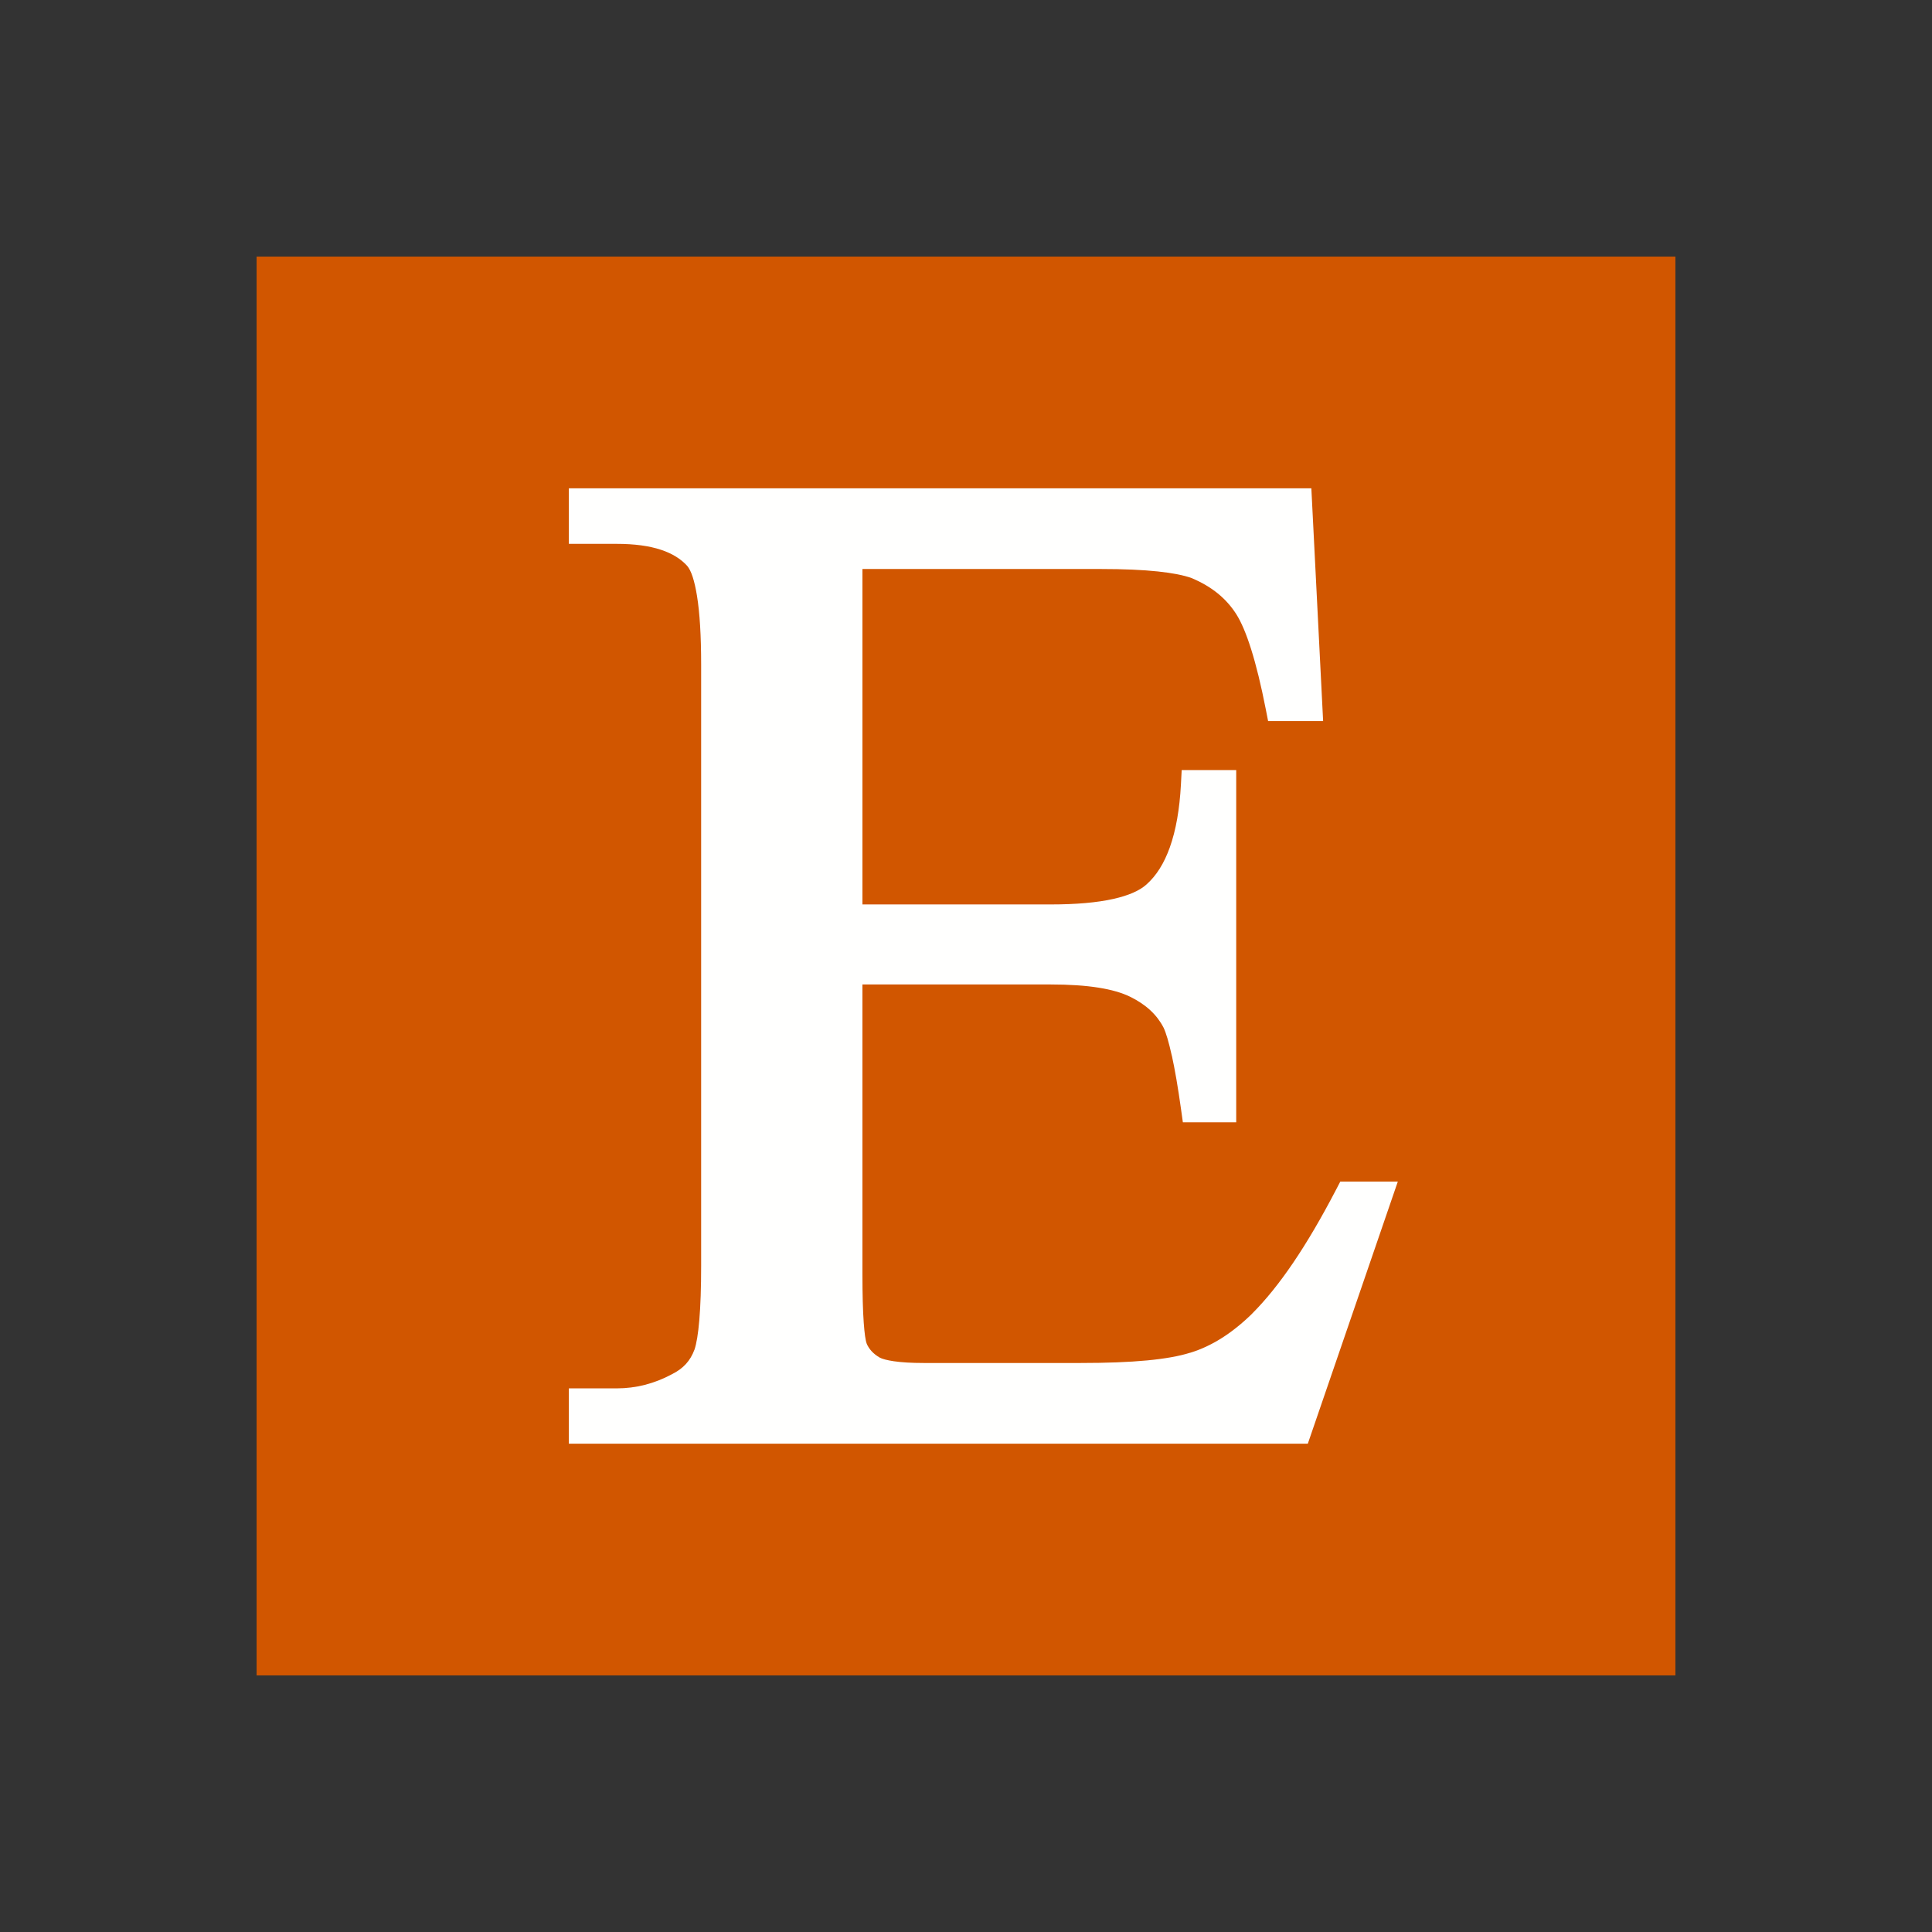
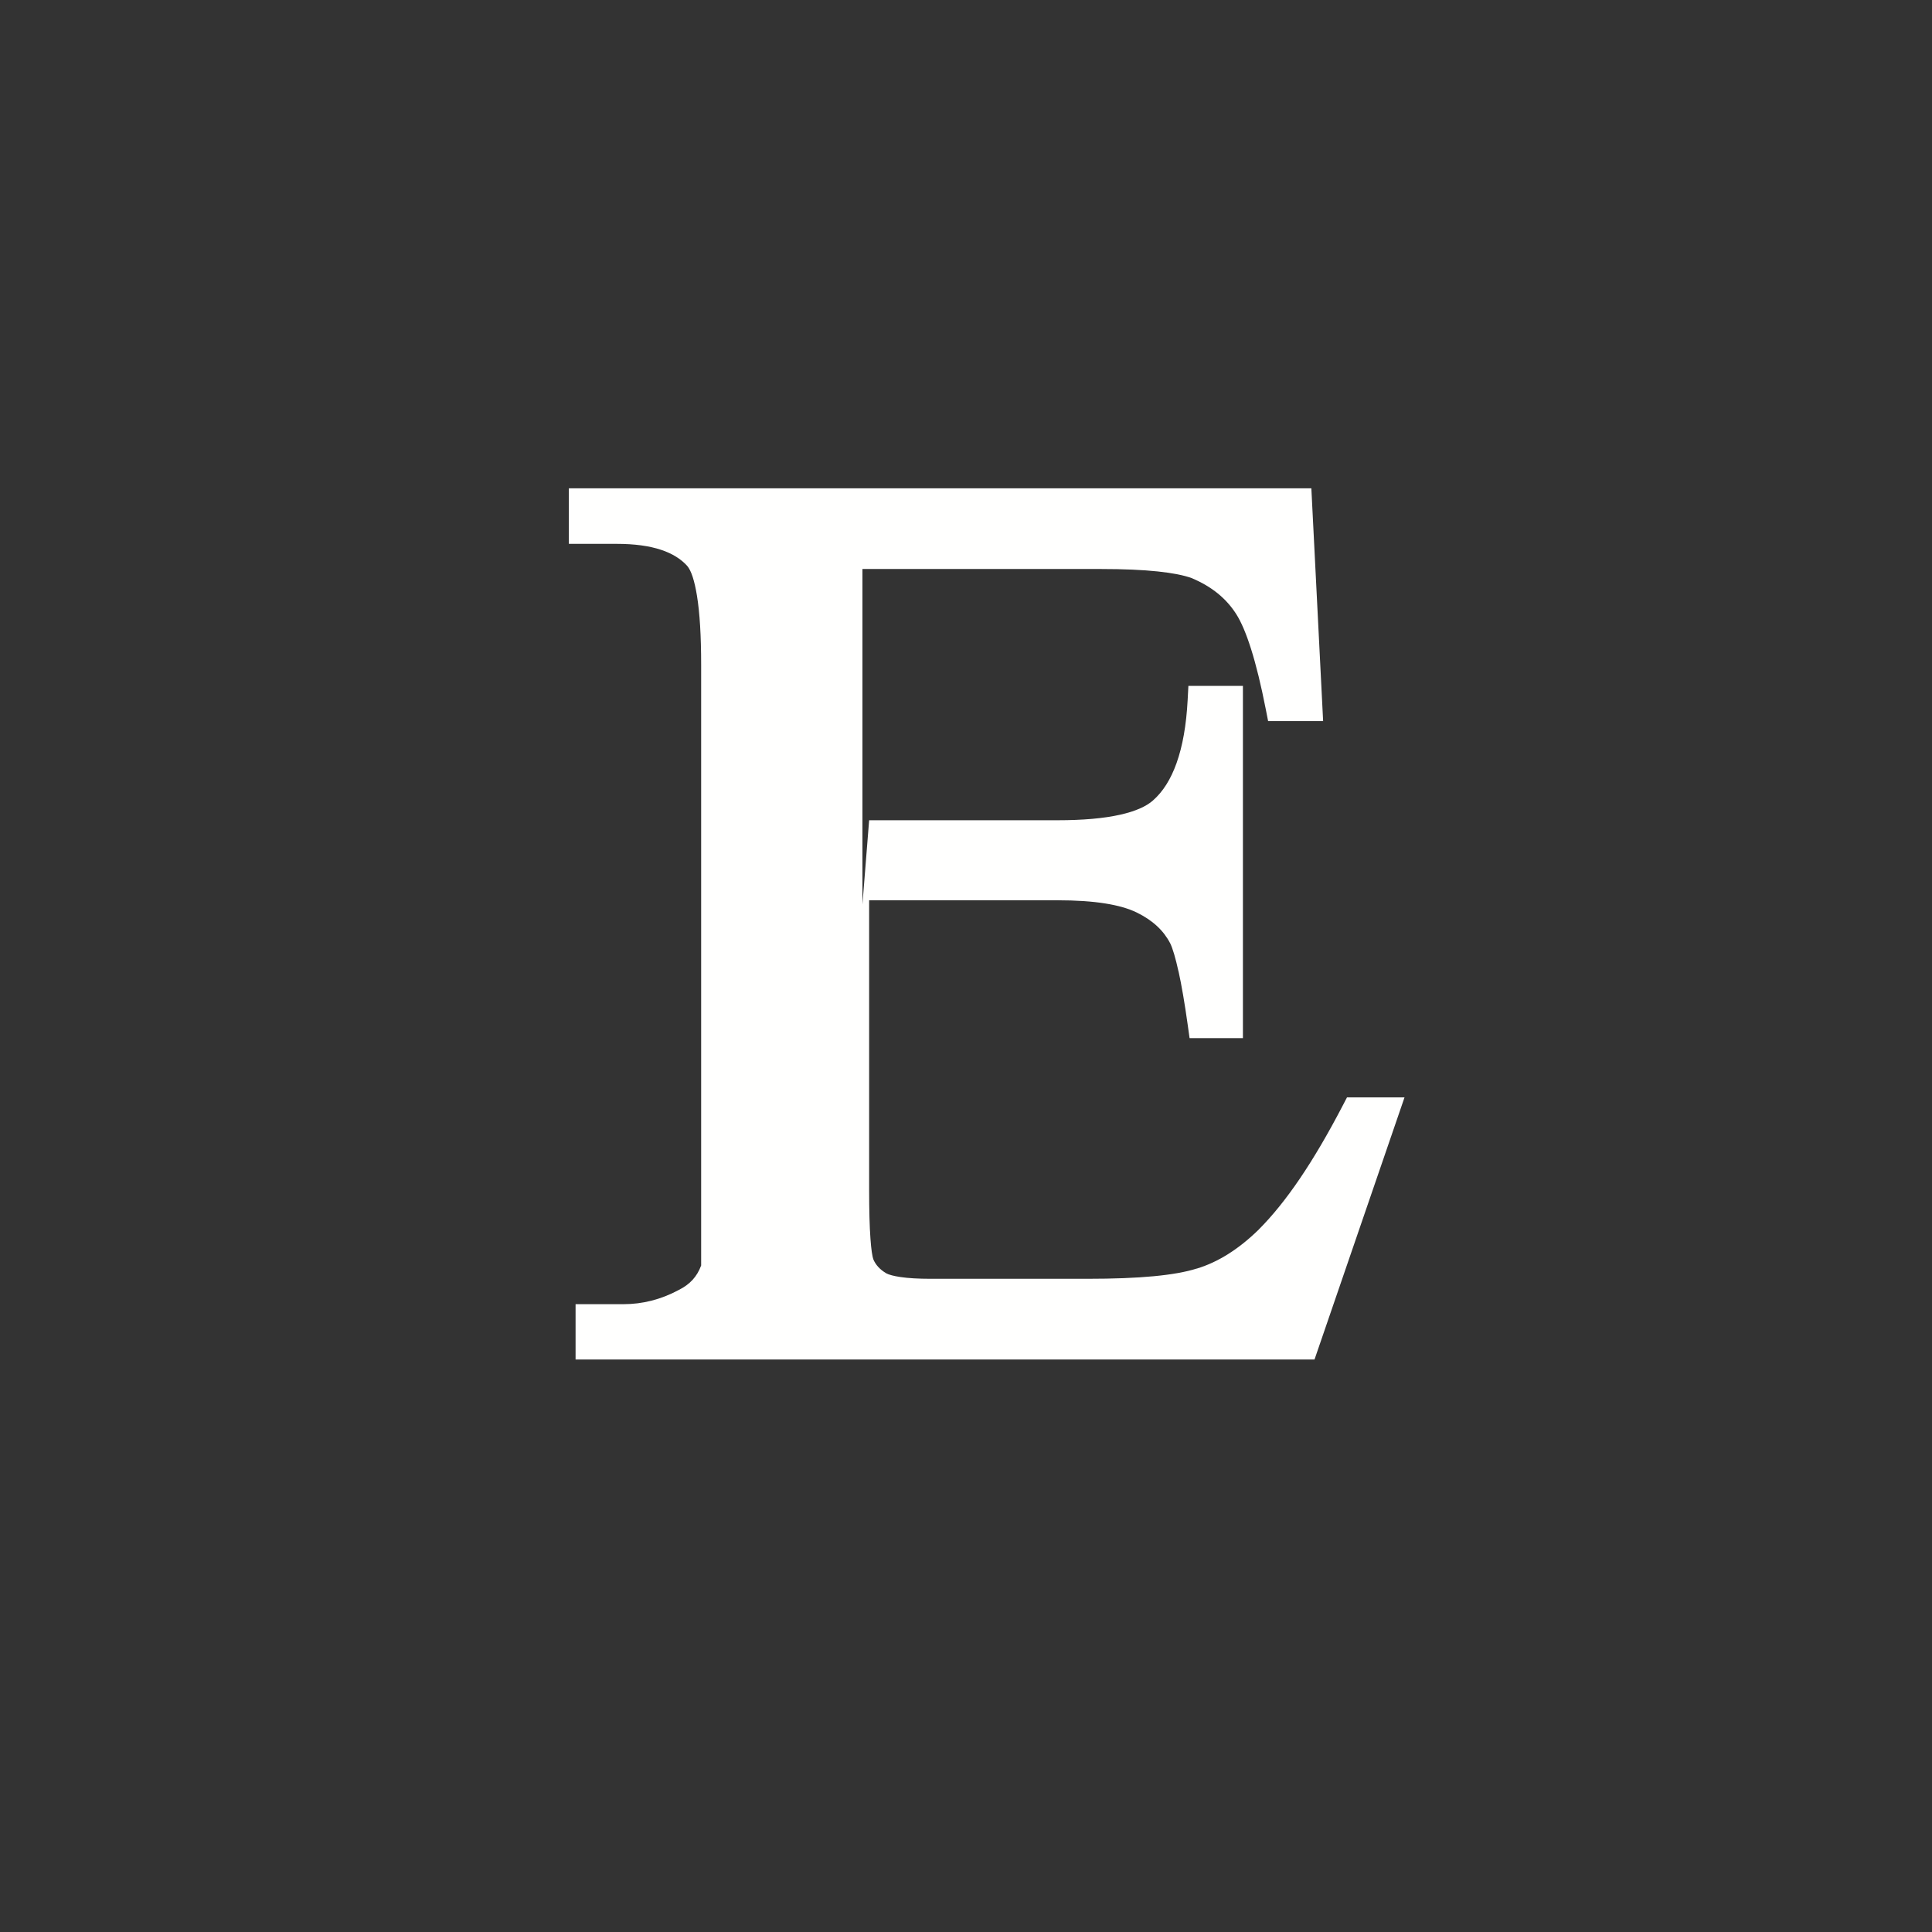
<svg xmlns="http://www.w3.org/2000/svg" height="2048px" style="shape-rendering:geometricPrecision; text-rendering:geometricPrecision; image-rendering:optimizeQuality; fill-rule:evenodd; clip-rule:evenodd" viewBox="0 0 2048 2048" width="2048px" xml:space="preserve">
  <rect x="0" y="0" width="2048" height="2048" fill="#333333" stroke="none" />
  <defs>
    <style type="text/css">
   
    .fil2 {fill:none}
    .fil0 {fill:#D15600}
    .fil1 {fill:#FFFFFE}
   
  </style>
  </defs>
  <g id="Layer_x0020_1">
-     <polygon class="fil0" points="1776,1760 1776,287.999 1776,271.999 1760,271.999 288,271.999 272,271.999 272,287.999 272,1760 272,1776 288,1776 1760,1776 1776,1776 " />
-     <path class="fil1" d="M914.224 958.75l0 -355.576 253.081 0c23.886,0 43.936,0.878 60.125,2.602 15.475,1.648 27.387,3.989 35.712,6.994l-0.007 0.015c10.694,4.473 19.939,9.915 27.785,16.293 7.71,6.267 14.18,13.535 19.459,21.77 5.369,8.375 10.631,20.748 15.807,37.136 5.419,17.157 10.584,38.3 15.517,63.452l2.537 12.938 13.15 0 28.389 0 16.785 0 -0.847 -16.75 -10.861 -214.771 -0.771 -15.249 -15.166 -0.001 -755.898 0 -16 0 0 16 0 26.908 0 16 16 0 34.808 0c18.66,0 34.337,2.117 47.027,6.345 11.64,3.88 20.83,9.537 27.569,16.966 4.304,5 7.77,15.587 10.405,31.787 2.948,18.131 4.409,42.399 4.409,72.822l0 637.156c0,23.433 -0.659,42.808 -1.974,58.121 -1.23,14.308 -2.942,24.686 -5.133,31.127l-0.04 -0.015c-2.141,5.773 -5.098,10.772 -8.908,14.963 -3.909,4.3 -8.812,7.926 -14.753,10.848l-0.437 0.25c-9.143,4.898 -18.661,8.623 -28.524,11.144 -9.625,2.461 -19.515,3.705 -29.642,3.705l-34.808 0 -16 0 0 16 0 26.661 0 16 16 0 755.898 0 11.412 0 3.713 -10.813 84.426 -245.876 7.274 -21.188 -22.4 0 -28.883 0 -9.699 0 -4.488 8.626c-15.543,29.865 -30.703,55.7 -45.471,77.465 -14.601,21.518 -29.099,39.49 -43.487,53.878l0.03 0.03c-10.74,10.5 -21.605,19.207 -32.642,26.141 -10.854,6.819 -21.848,11.917 -33.031,15.314l-0.188 0c-11.525,3.651 -26.777,6.346 -45.659,8.139 -19.259,1.828 -42.716,2.714 -70.245,2.714l-166.386 0c-12.78,0 -23.379,-0.62 -31.734,-1.856 -7.084,-1.048 -12.172,-2.385 -15.214,-4.006l0.021 -0.035c-3.403,-2.006 -6.23,-4.261 -8.5,-6.781 -2.128,-2.361 -3.803,-4.955 -5.039,-7.791l0.046 -0.018c-1.268,-3.213 -2.33,-10.574 -3.164,-22.095 -0.915,-12.635 -1.388,-29.724 -1.388,-51.273l0 -307.392 199.512 0c19.8,0 36.754,1.142 50.864,3.399 13.573,2.17 24.652,5.36 33.228,9.541 8.492,4.14 15.715,8.981 21.641,14.496 5.772,5.373 10.409,11.445 13.879,18.185l0.021 -0.011c2.698,5.633 5.637,15.553 8.773,29.782l0.063 0c3.222,14.614 6.494,33.588 9.761,56.939l1.932 13.813 13.88 0 26.661 0 16 0 0 -16 0 -341.413 0 -16 -16 0 -26.661 0 -15.136 0 -0.802 15.188c-1.394,26.369 -5.301,48.613 -11.777,66.75 -6.072,17.01 -14.329,30.132 -24.815,39.385l-0.063 0.063c-7.305,6.536 -18.944,11.603 -34.934,15.198 -17.37,3.904 -39.533,5.857 -66.517,5.857l-199.512 0z" />
+     <path class="fil1" d="M914.224 958.75l0 -355.576 253.081 0c23.886,0 43.936,0.878 60.125,2.602 15.475,1.648 27.387,3.989 35.712,6.994l-0.007 0.015c10.694,4.473 19.939,9.915 27.785,16.293 7.71,6.267 14.18,13.535 19.459,21.77 5.369,8.375 10.631,20.748 15.807,37.136 5.419,17.157 10.584,38.3 15.517,63.452l2.537 12.938 13.15 0 28.389 0 16.785 0 -0.847 -16.75 -10.861 -214.771 -0.771 -15.249 -15.166 -0.001 -755.898 0 -16 0 0 16 0 26.908 0 16 16 0 34.808 0c18.66,0 34.337,2.117 47.027,6.345 11.64,3.88 20.83,9.537 27.569,16.966 4.304,5 7.77,15.587 10.405,31.787 2.948,18.131 4.409,42.399 4.409,72.822l0 637.156l-0.04 -0.015c-2.141,5.773 -5.098,10.772 -8.908,14.963 -3.909,4.3 -8.812,7.926 -14.753,10.848l-0.437 0.25c-9.143,4.898 -18.661,8.623 -28.524,11.144 -9.625,2.461 -19.515,3.705 -29.642,3.705l-34.808 0 -16 0 0 16 0 26.661 0 16 16 0 755.898 0 11.412 0 3.713 -10.813 84.426 -245.876 7.274 -21.188 -22.4 0 -28.883 0 -9.699 0 -4.488 8.626c-15.543,29.865 -30.703,55.7 -45.471,77.465 -14.601,21.518 -29.099,39.49 -43.487,53.878l0.03 0.03c-10.74,10.5 -21.605,19.207 -32.642,26.141 -10.854,6.819 -21.848,11.917 -33.031,15.314l-0.188 0c-11.525,3.651 -26.777,6.346 -45.659,8.139 -19.259,1.828 -42.716,2.714 -70.245,2.714l-166.386 0c-12.78,0 -23.379,-0.62 -31.734,-1.856 -7.084,-1.048 -12.172,-2.385 -15.214,-4.006l0.021 -0.035c-3.403,-2.006 -6.23,-4.261 -8.5,-6.781 -2.128,-2.361 -3.803,-4.955 -5.039,-7.791l0.046 -0.018c-1.268,-3.213 -2.33,-10.574 -3.164,-22.095 -0.915,-12.635 -1.388,-29.724 -1.388,-51.273l0 -307.392 199.512 0c19.8,0 36.754,1.142 50.864,3.399 13.573,2.17 24.652,5.36 33.228,9.541 8.492,4.14 15.715,8.981 21.641,14.496 5.772,5.373 10.409,11.445 13.879,18.185l0.021 -0.011c2.698,5.633 5.637,15.553 8.773,29.782l0.063 0c3.222,14.614 6.494,33.588 9.761,56.939l1.932 13.813 13.88 0 26.661 0 16 0 0 -16 0 -341.413 0 -16 -16 0 -26.661 0 -15.136 0 -0.802 15.188c-1.394,26.369 -5.301,48.613 -11.777,66.75 -6.072,17.01 -14.329,30.132 -24.815,39.385l-0.063 0.063c-7.305,6.536 -18.944,11.603 -34.934,15.198 -17.37,3.904 -39.533,5.857 -66.517,5.857l-199.512 0z" />
  </g>
-   <rect class="fil2" height="2048" width="2048" />
</svg>